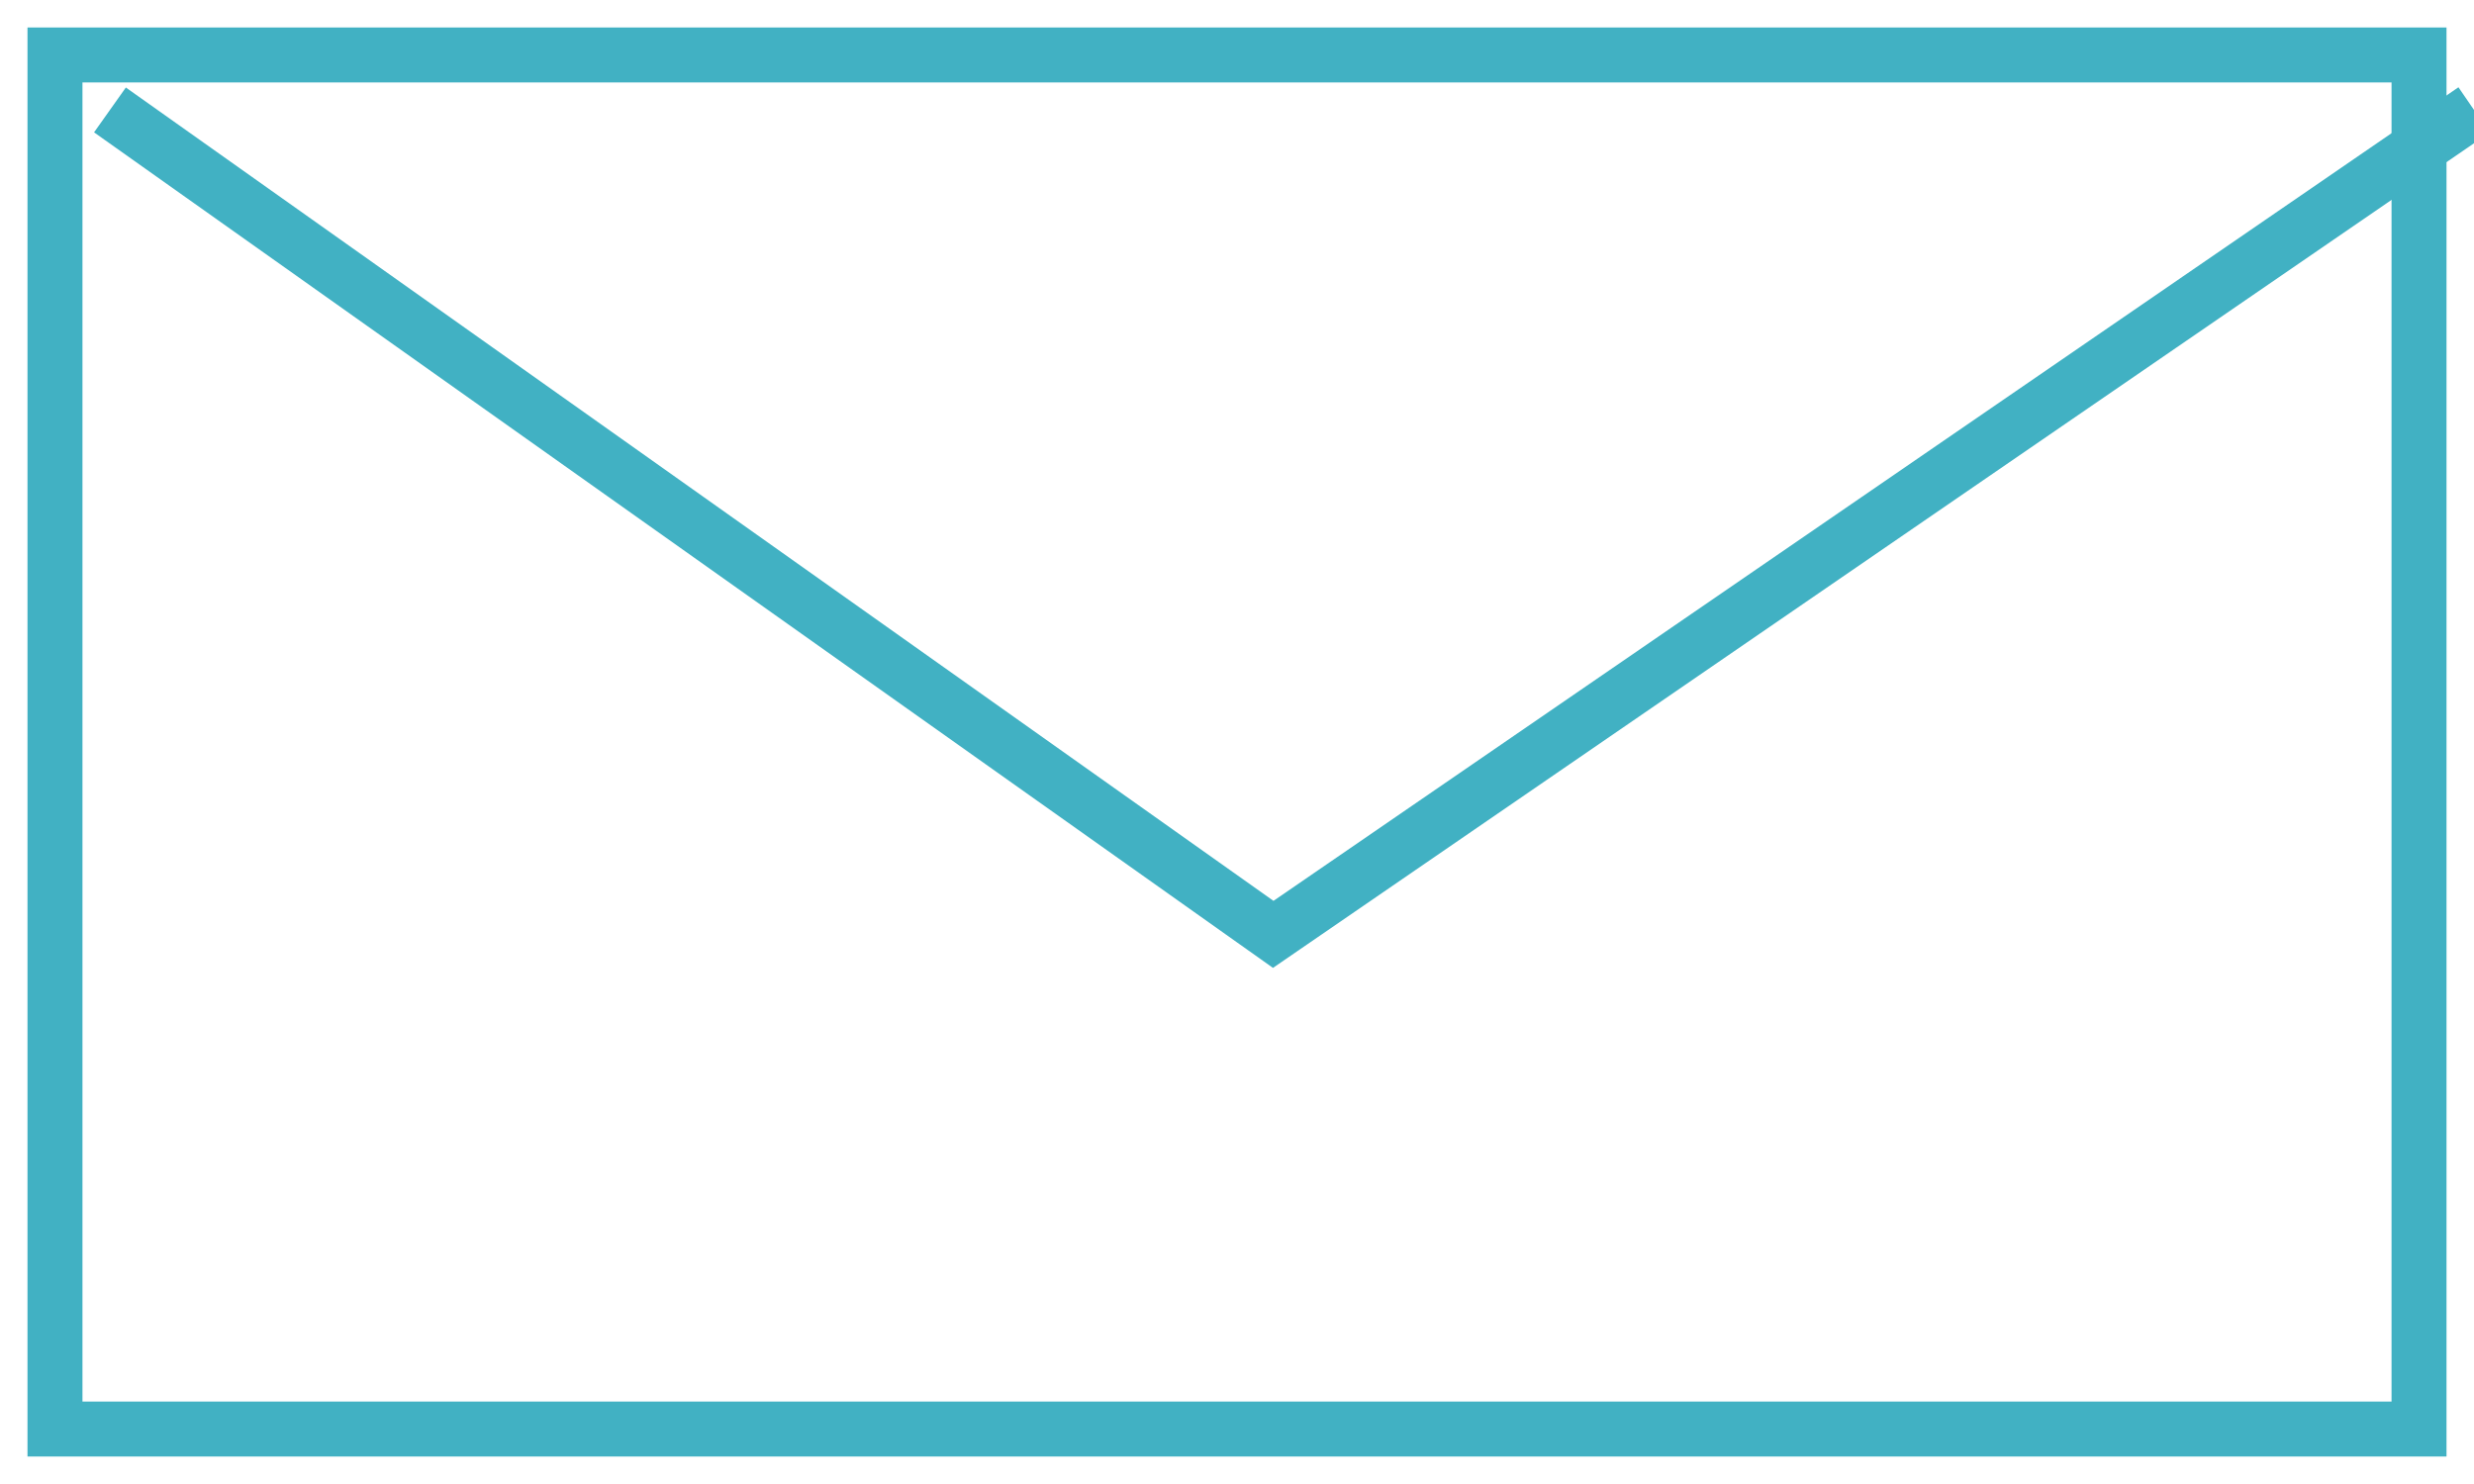
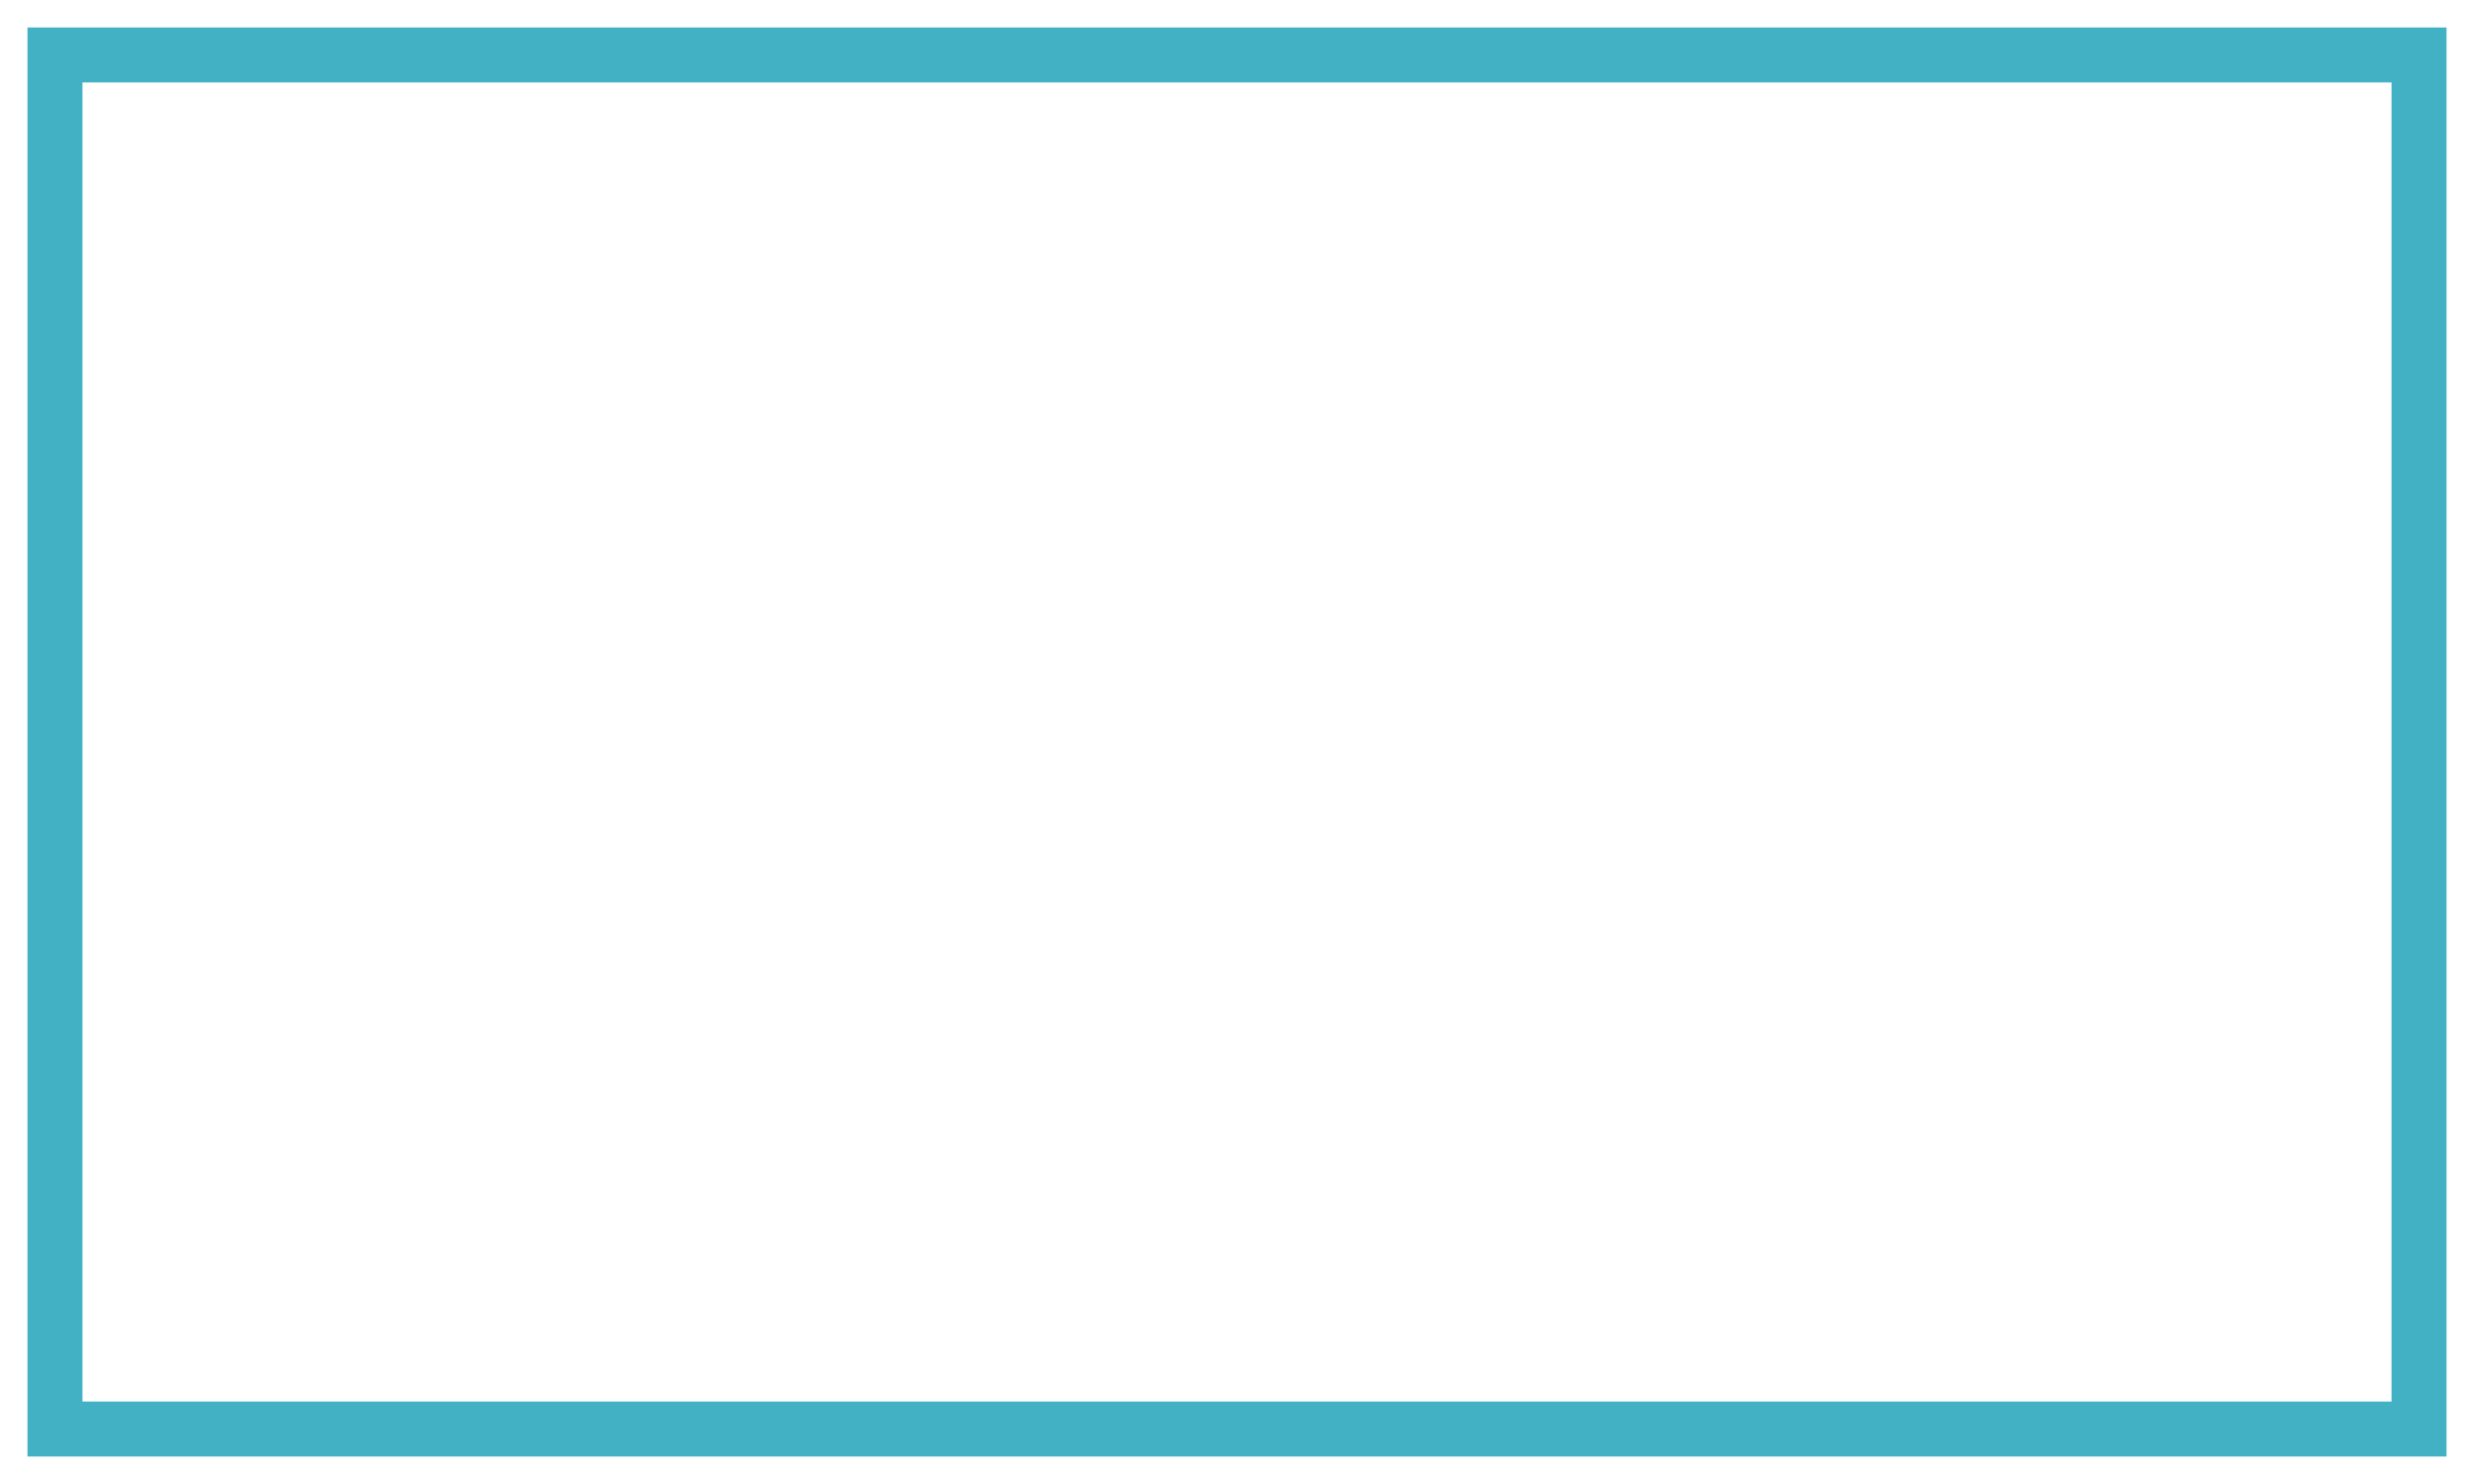
<svg xmlns="http://www.w3.org/2000/svg" width="45px" height="27px" viewBox="0 0 45 27" version="1.1">
  <title>B695AB84-5336-436E-BDCC-17ED8E69F4B8</title>
  <desc>Created with sketchtool.</desc>
  <defs />
  <g id="Home" stroke="none" stroke-width="1" fill="none" fill-rule="evenodd">
    <g id="desktop-home-page_vfinal" transform="translate(-968, -4112)" stroke="#41B1C3">
      <g id="BODY" transform="translate(-137, 711)">
        <g id="AttalaProd" transform="translate(129, 2884)">
          <g id="picto-mail" transform="translate(977, 518)">
            <polygon id="Stroke-1" points="0 25 43 25 43 0 0 0" />
-             <polyline id="Stroke-3" points="1 1 22.159 16 44 1" />
          </g>
        </g>
      </g>
    </g>
  </g>
</svg>